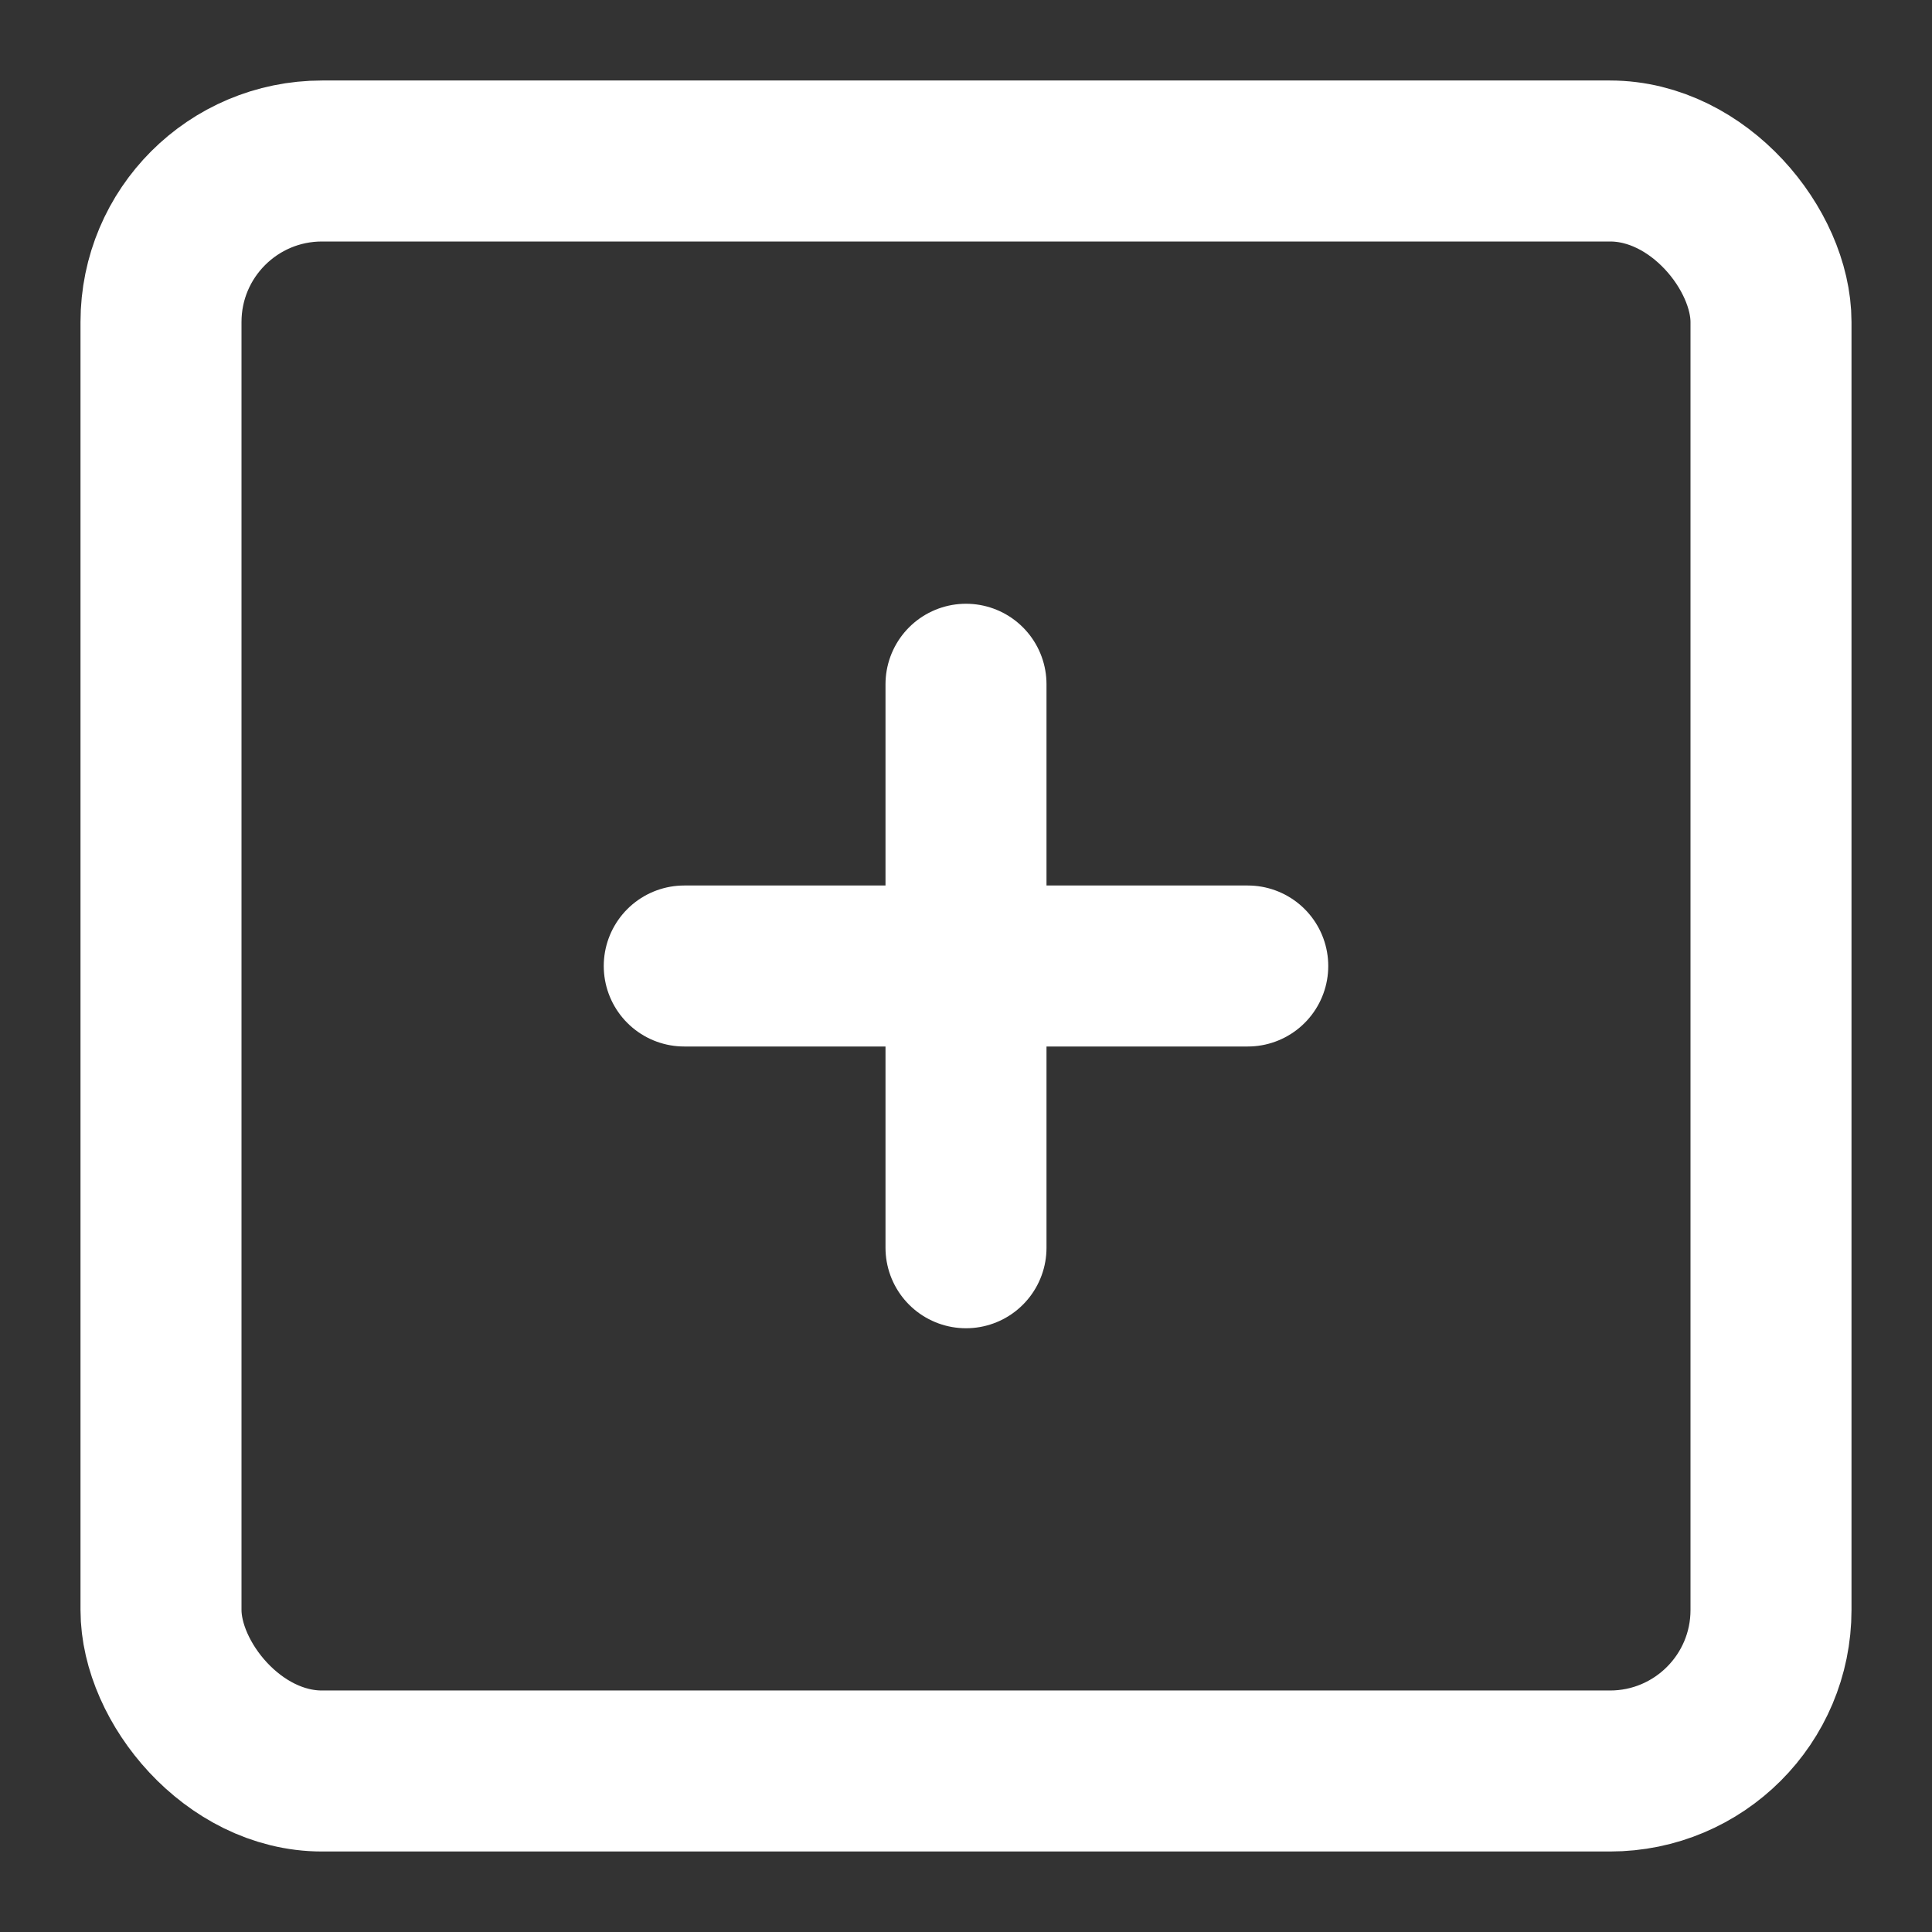
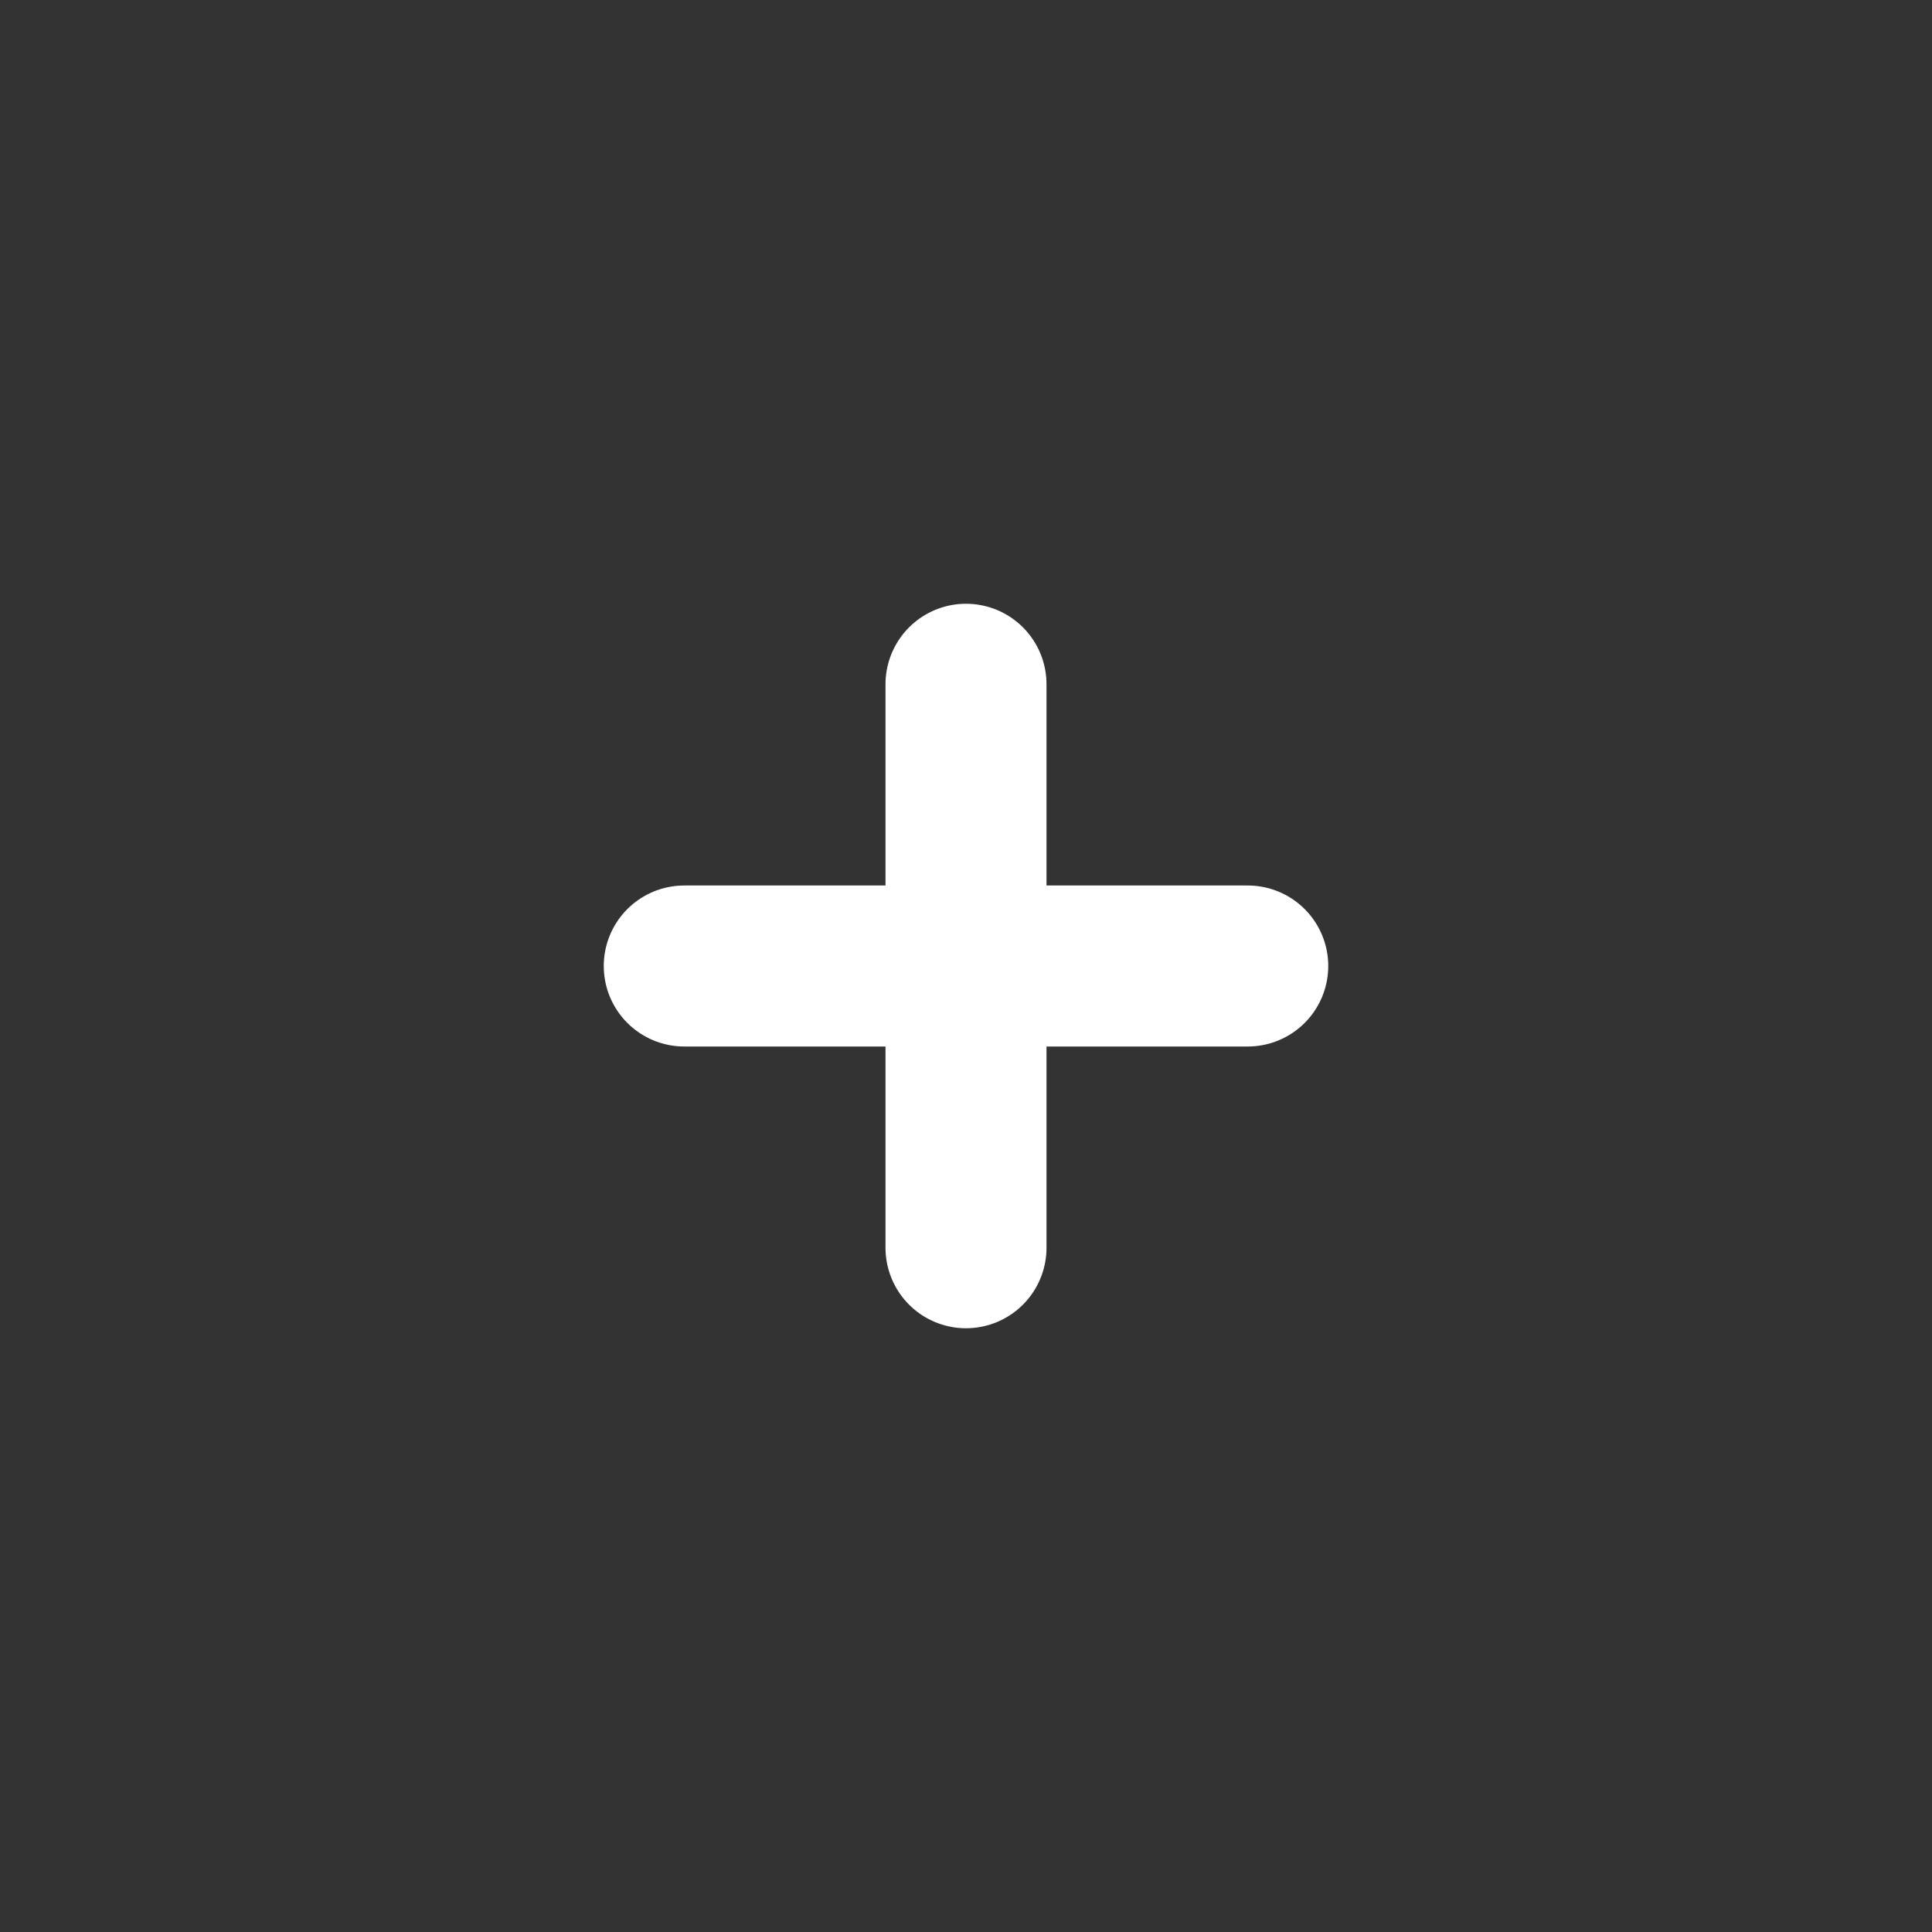
<svg xmlns="http://www.w3.org/2000/svg" width="800px" height="800px" viewBox="0 0 24 24">
  <rect x="0" y="0" width="24" height="24" fill="#333333" stroke="none" />
  <title />
  <g id="Complete">
    <g id="add-square">
      <g>
-         <rect data-name="--Rectangle" fill="none" height="20" id="_--Rectangle" rx="2" ry="2" stroke="#ffffff" stroke-linecap="round" stroke-linejoin="round" stroke-width="2" width="20" x="2" y="2" />
        <line fill="none" stroke="#ffffff" stroke-linecap="round" stroke-linejoin="round" stroke-width="2" x1="15.5" x2="8.5" y1="12" y2="12" />
        <line fill="none" stroke="#ffffff" stroke-linecap="round" stroke-linejoin="round" stroke-width="2" x1="12" x2="12" y1="15.5" y2="8.5" />
      </g>
    </g>
  </g>
</svg>